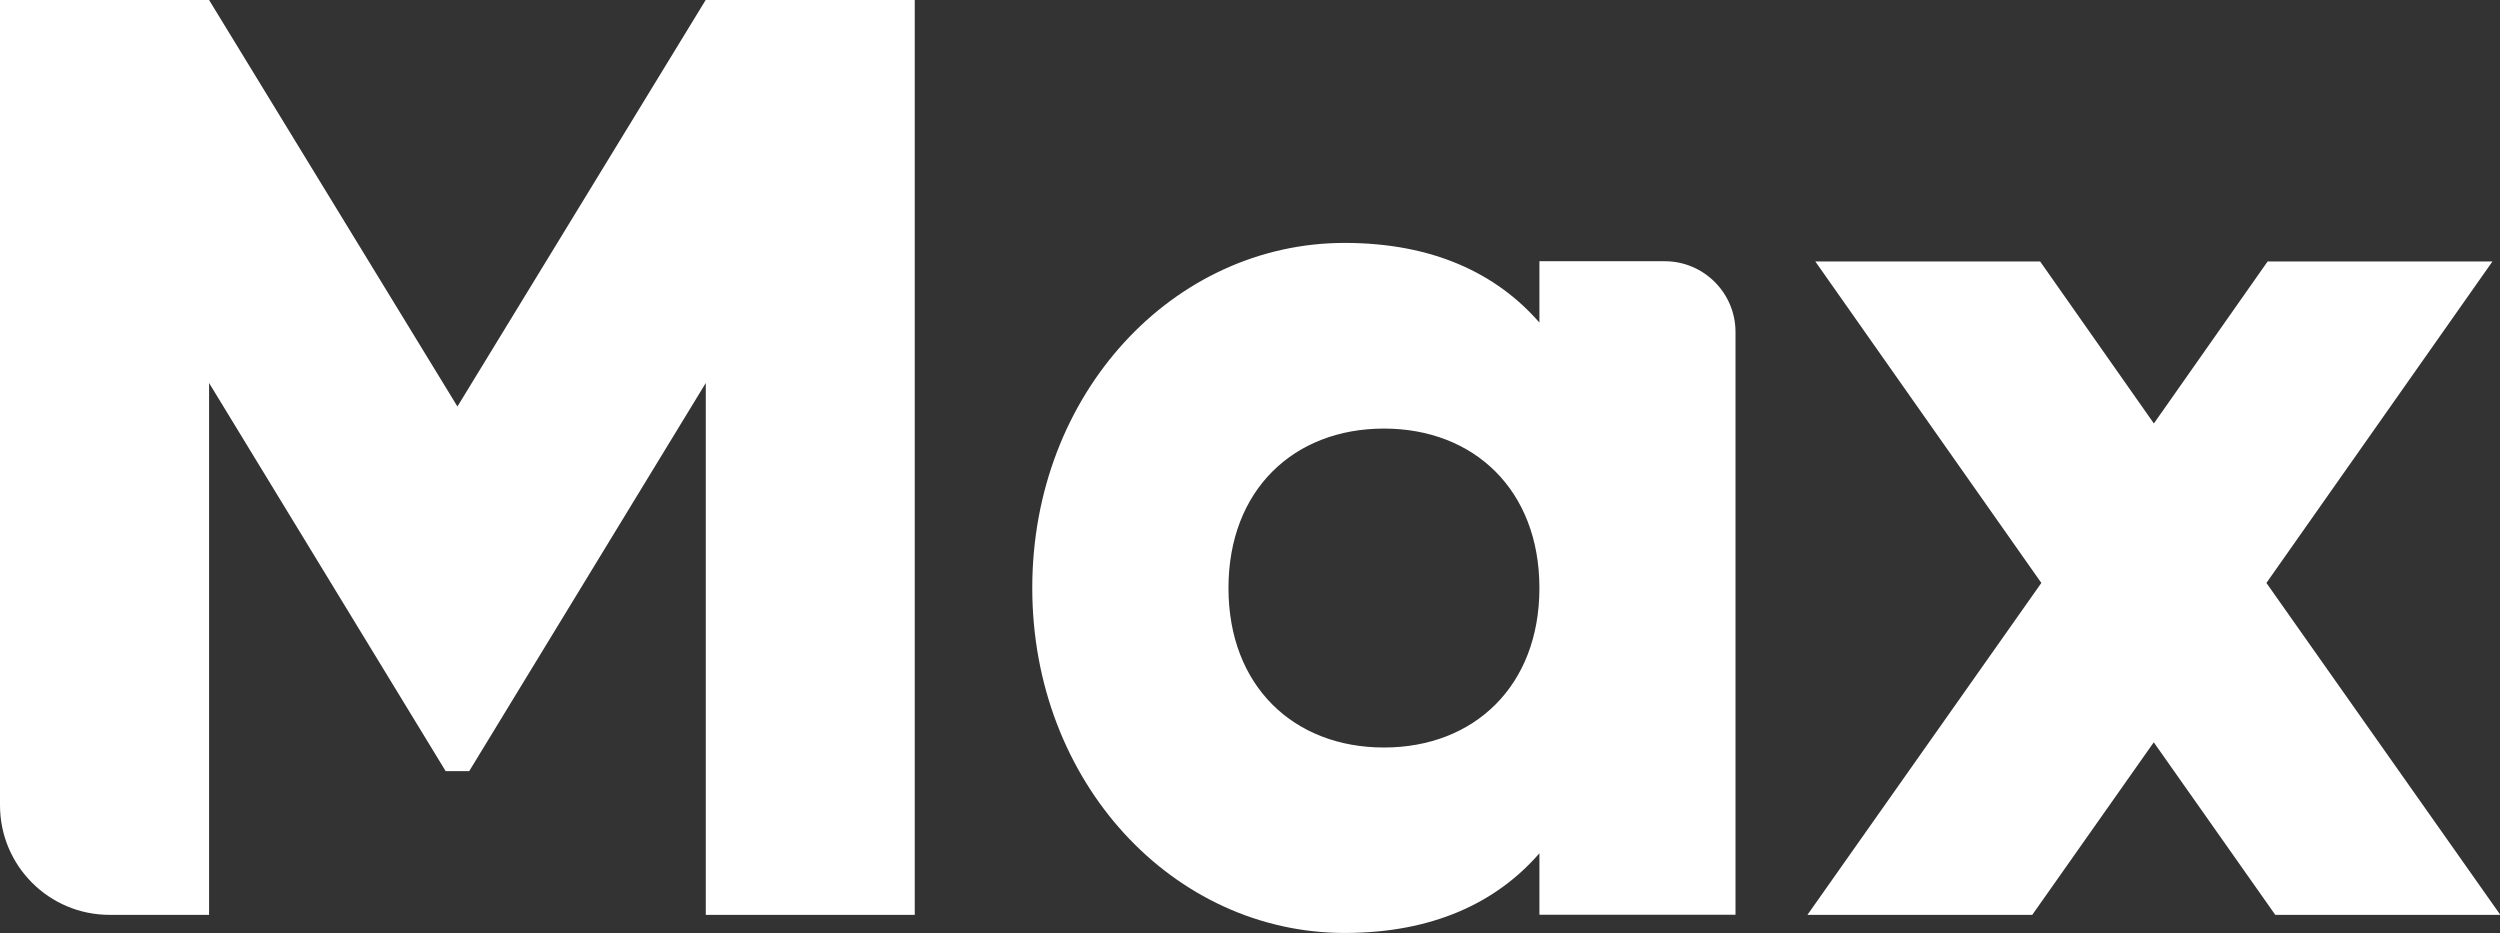
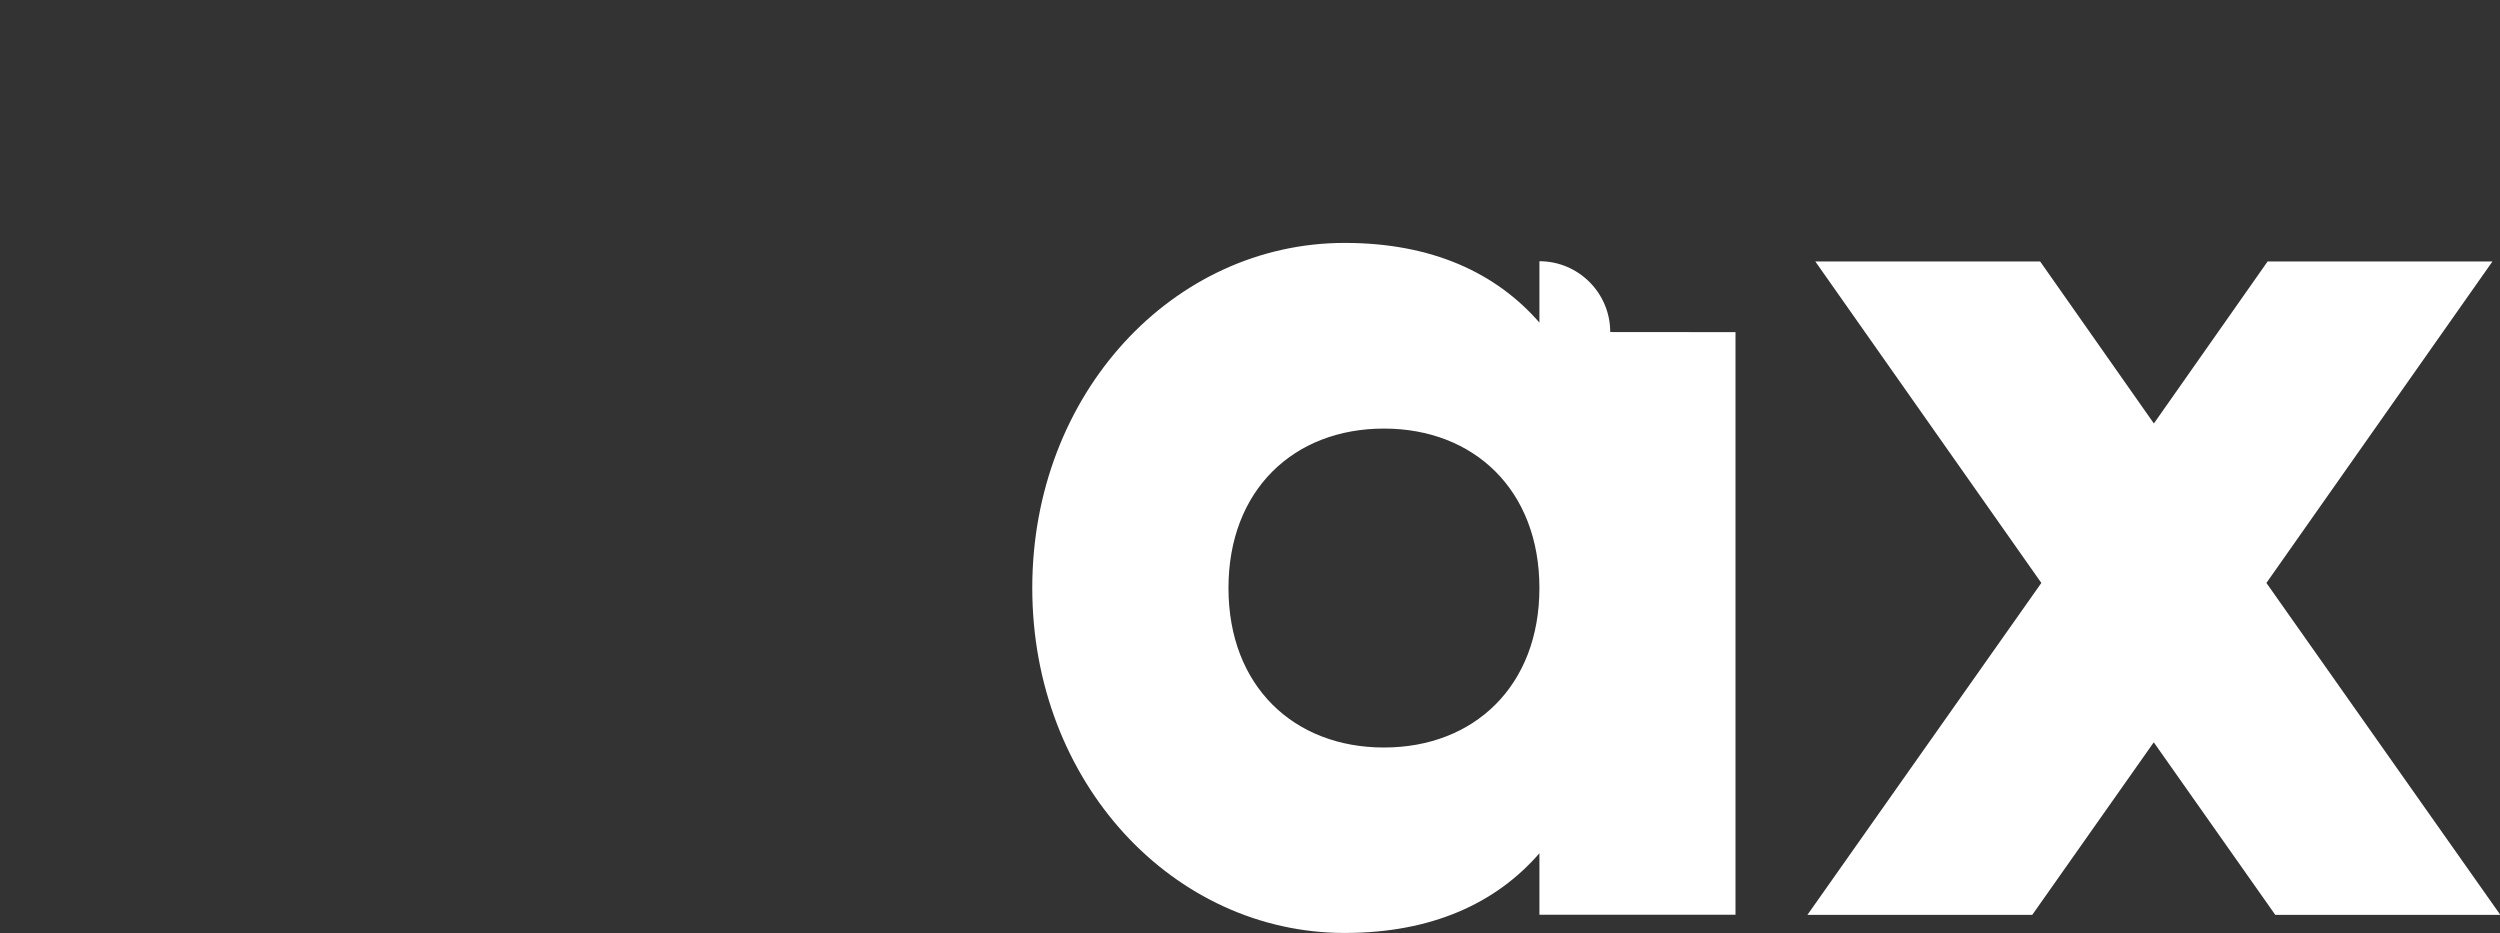
<svg xmlns="http://www.w3.org/2000/svg" id="Layer_2" data-name="Layer 2" viewBox="0 0 225.28 84.09">
  <rect x="0" y="0" width="225.28" height="84.09" fill="#333333" stroke="none" />
  <defs>
    <style>
      .cls-1 {
        fill: #fff;
      }
    </style>
  </defs>
  <g id="Layer_1-2" data-name="Layer 1">
    <g>
-       <path class="cls-1" d="m156.39,29.93v52.5h-17.67v-5.54c-3.89,4.48-9.66,7.18-17.55,7.18-15.43,0-28.15-13.54-28.15-31.09s12.72-31.09,28.15-31.09c7.89,0,13.66,2.71,17.55,7.18v-5.53h11.29c3.52,0,6.38,2.86,6.38,6.38Zm-17.67,23.06c0-8.83-5.89-14.37-14.01-14.37s-14.01,5.53-14.01,14.37,5.89,14.37,14.01,14.37,14.01-5.54,14.01-14.37Z" />
+       <path class="cls-1" d="m156.39,29.93v52.5h-17.67v-5.54c-3.89,4.48-9.66,7.18-17.55,7.18-15.43,0-28.15-13.54-28.15-31.09s12.72-31.09,28.15-31.09c7.89,0,13.66,2.71,17.55,7.18v-5.53c3.52,0,6.38,2.86,6.38,6.38Zm-17.67,23.06c0-8.83-5.89-14.37-14.01-14.37s-14.01,5.53-14.01,14.37,5.89,14.37,14.01,14.37,14.01-5.54,14.01-14.37Z" />
      <path class="cls-1" d="m205.03,82.44l-10.95-15.55-10.95,15.55h-20.26l21.08-29.91-20.37-28.97h20.26l10.25,14.6,10.25-14.6h20.26l-20.37,28.97,21.08,29.91h-20.26Z" />
-       <path class="cls-1" d="m82.44,82.44h-18.84v-47.93l-21.32,34.98h-2.12l-21.32-34.98v47.93h-8.96c-5.46,0-9.88-4.42-9.88-9.88V0h18.84l22.38,36.63L63.59,0h18.84v82.44Z" />
    </g>
  </g>
</svg>